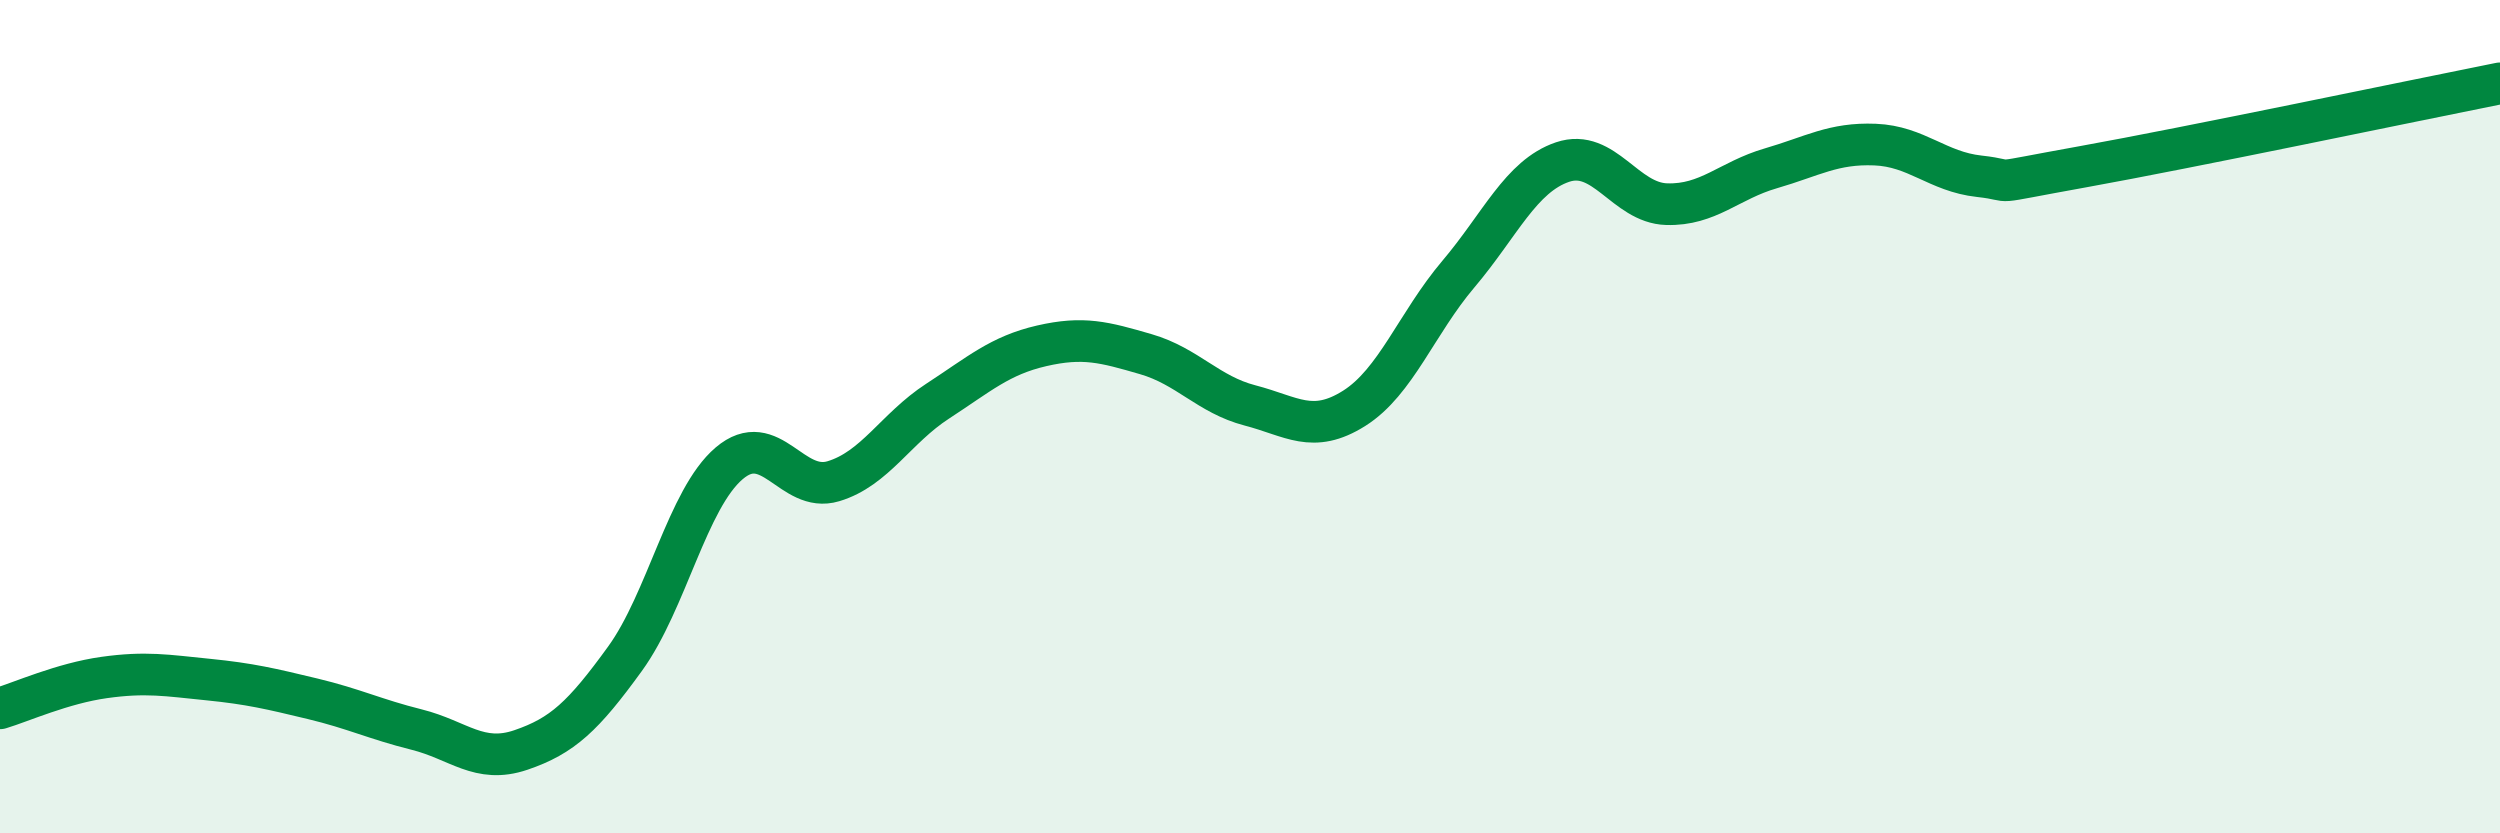
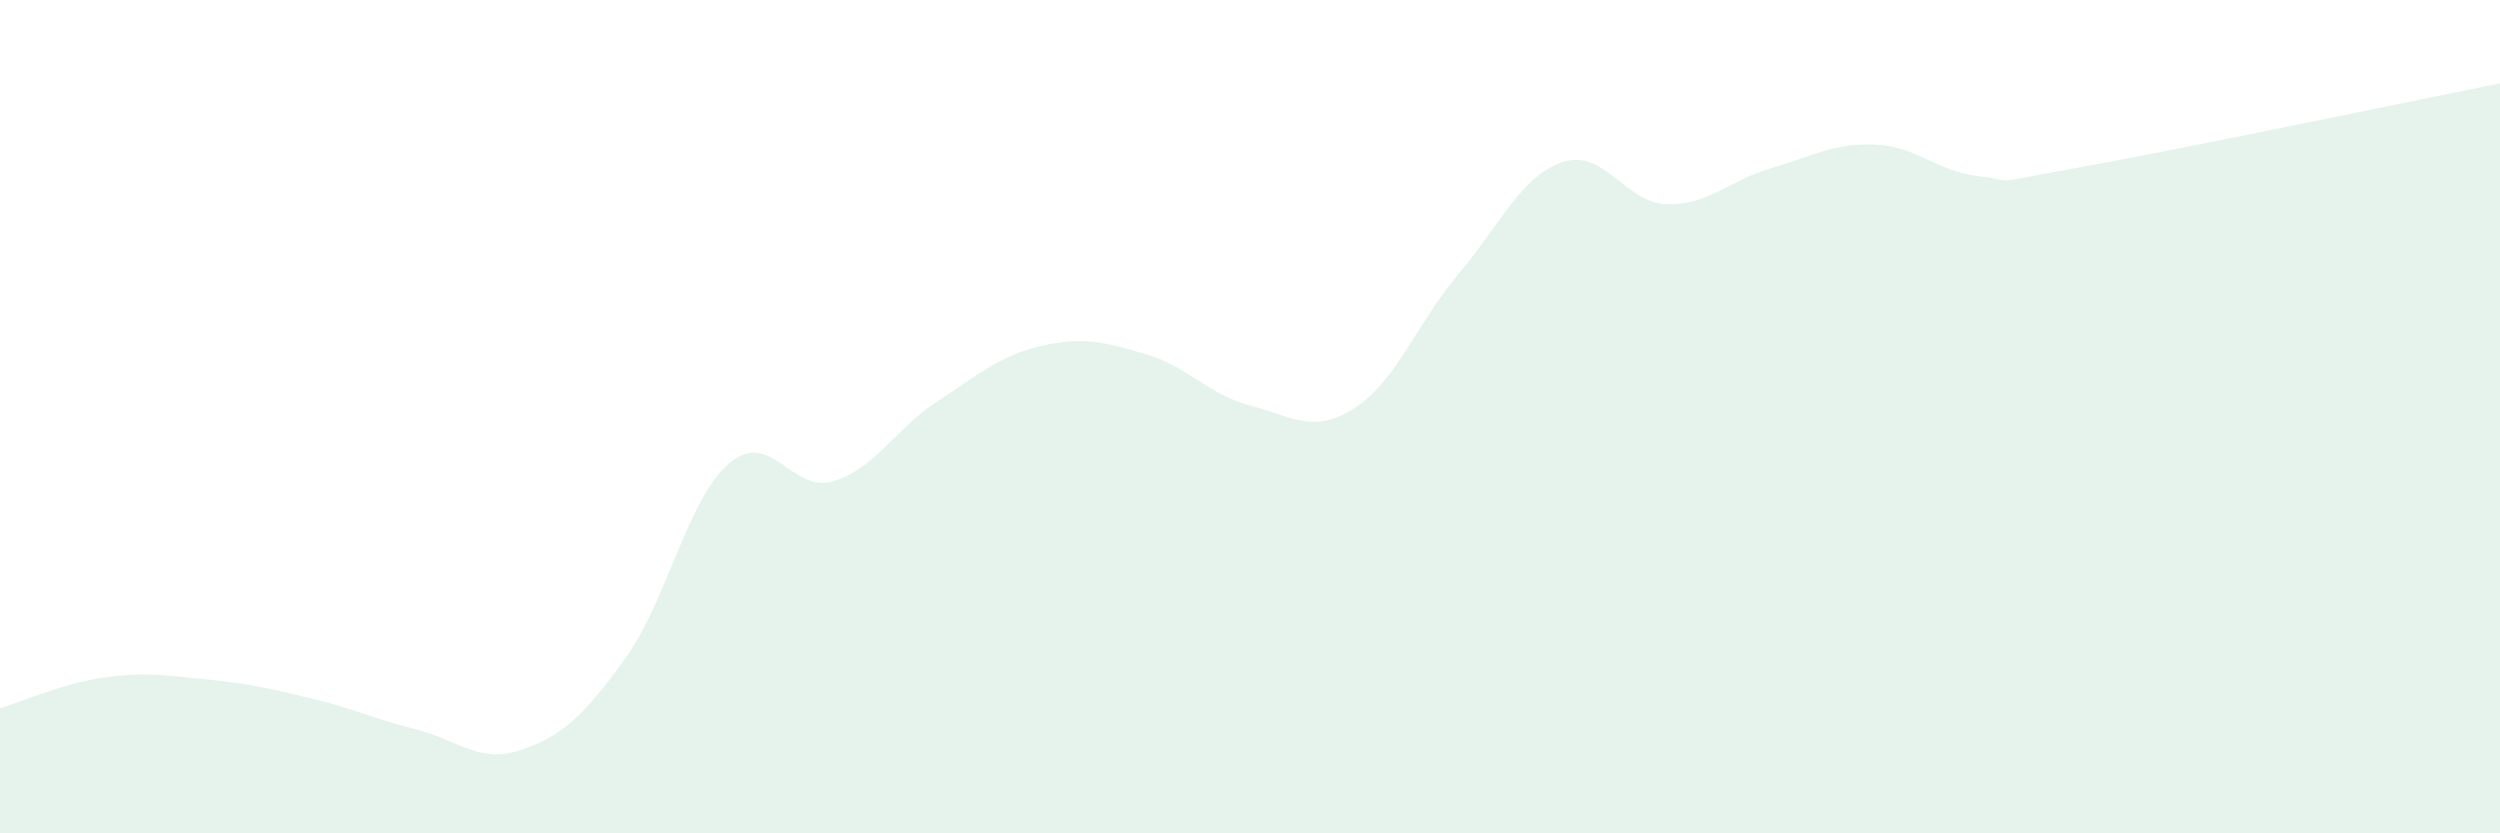
<svg xmlns="http://www.w3.org/2000/svg" width="60" height="20" viewBox="0 0 60 20">
  <path d="M 0,17 C 0.5,16.85 1.5,16.4 2.5,16.26 C 3.5,16.12 4,16.21 5,16.31 C 6,16.41 6.5,16.53 7.5,16.77 C 8.5,17.01 9,17.26 10,17.51 C 11,17.76 11.5,18.34 12.5,18 C 13.5,17.66 14,17.19 15,15.81 C 16,14.43 16.5,11.97 17.5,11.12 C 18.5,10.27 19,11.85 20,11.55 C 21,11.25 21.5,10.28 22.5,9.63 C 23.5,8.98 24,8.53 25,8.3 C 26,8.07 26.5,8.21 27.5,8.5 C 28.5,8.79 29,9.47 30,9.73 C 31,9.99 31.5,10.43 32.5,9.8 C 33.5,9.17 34,7.76 35,6.58 C 36,5.4 36.5,4.23 37.5,3.89 C 38.5,3.55 39,4.87 40,4.9 C 41,4.93 41.5,4.33 42.5,4.04 C 43.5,3.75 44,3.43 45,3.47 C 46,3.51 46.5,4.12 47.5,4.23 C 48.5,4.34 47.5,4.45 50,4 C 52.5,3.55 58,2.4 60,2L60 20L0 20Z" fill="#008740" opacity="0.1" stroke-linecap="round" stroke-linejoin="round" />
-   <path d="M 0,17 C 0.5,16.85 1.5,16.4 2.5,16.26 C 3.5,16.12 4,16.21 5,16.31 C 6,16.41 6.5,16.53 7.5,16.77 C 8.5,17.01 9,17.26 10,17.51 C 11,17.76 11.5,18.34 12.5,18 C 13.5,17.66 14,17.19 15,15.81 C 16,14.43 16.5,11.97 17.5,11.12 C 18.5,10.27 19,11.85 20,11.55 C 21,11.25 21.5,10.28 22.5,9.63 C 23.5,8.98 24,8.53 25,8.3 C 26,8.07 26.5,8.21 27.5,8.5 C 28.5,8.79 29,9.47 30,9.73 C 31,9.99 31.5,10.43 32.5,9.8 C 33.5,9.17 34,7.76 35,6.58 C 36,5.4 36.5,4.23 37.5,3.89 C 38.5,3.55 39,4.87 40,4.9 C 41,4.93 41.5,4.33 42.5,4.04 C 43.5,3.75 44,3.43 45,3.47 C 46,3.51 46.5,4.12 47.5,4.23 C 48.5,4.34 47.5,4.45 50,4 C 52.5,3.55 58,2.4 60,2" stroke="#008740" stroke-width="1" fill="none" stroke-linecap="round" stroke-linejoin="round" />
</svg>